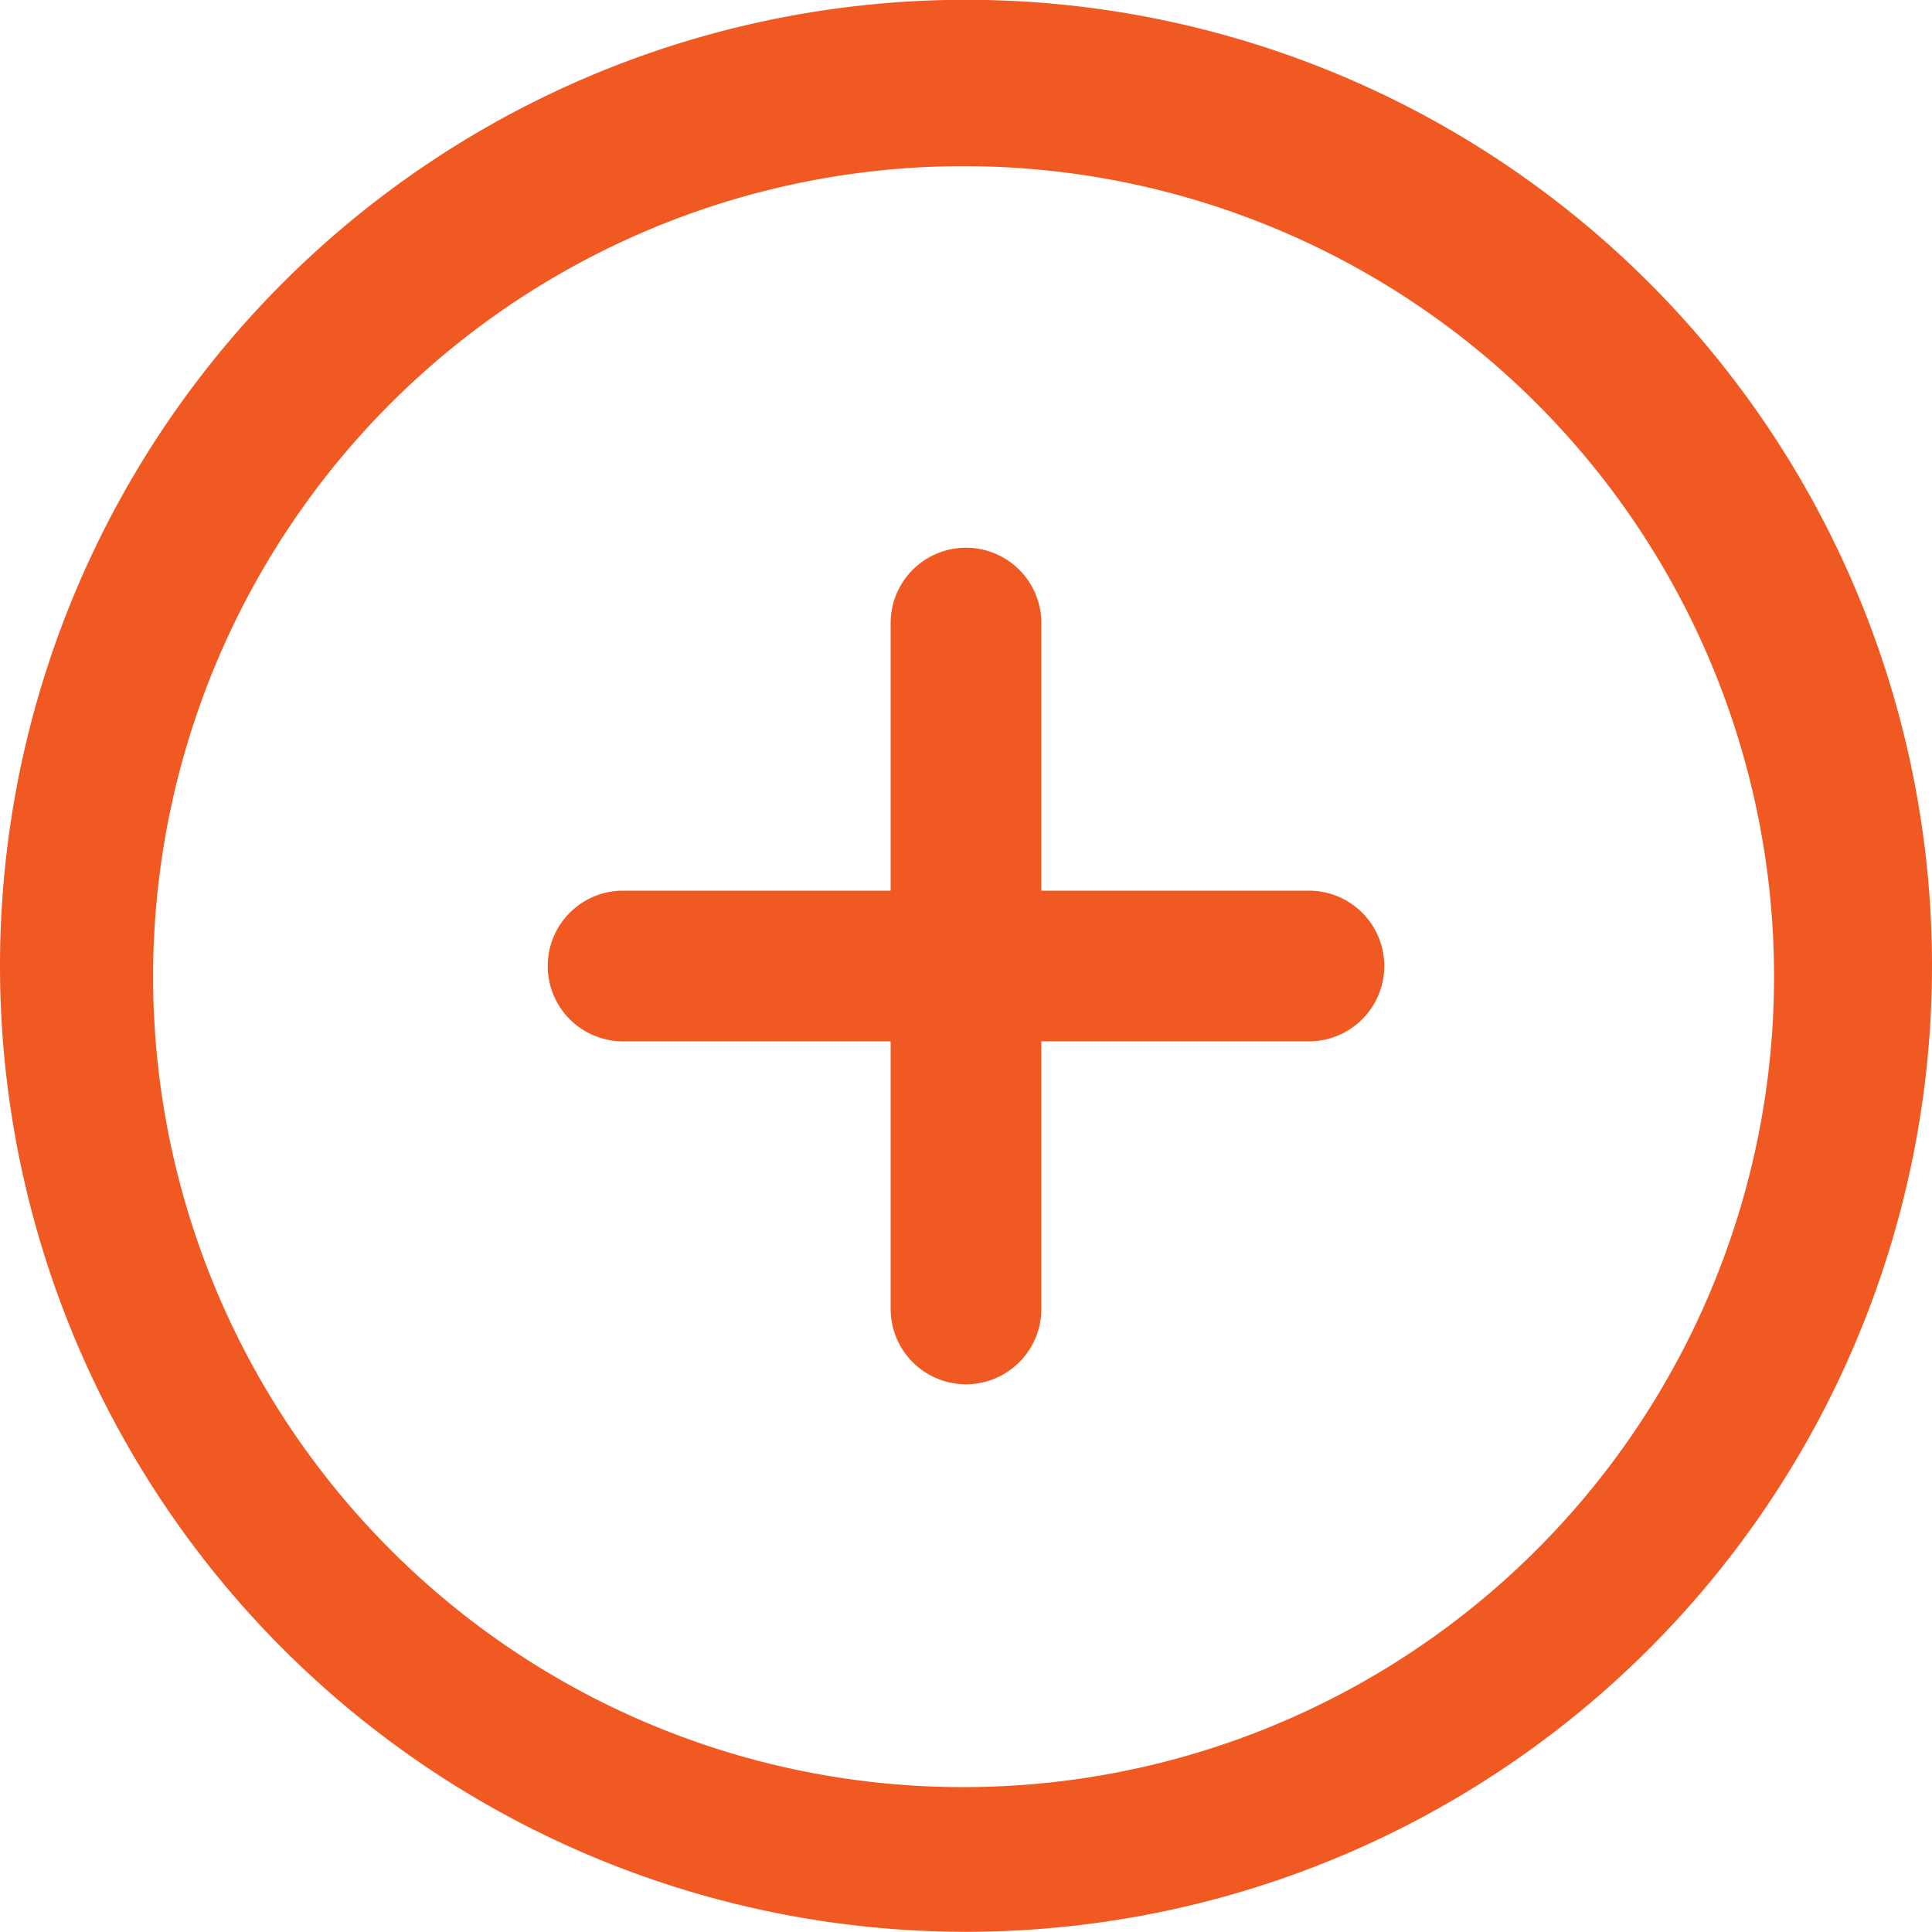
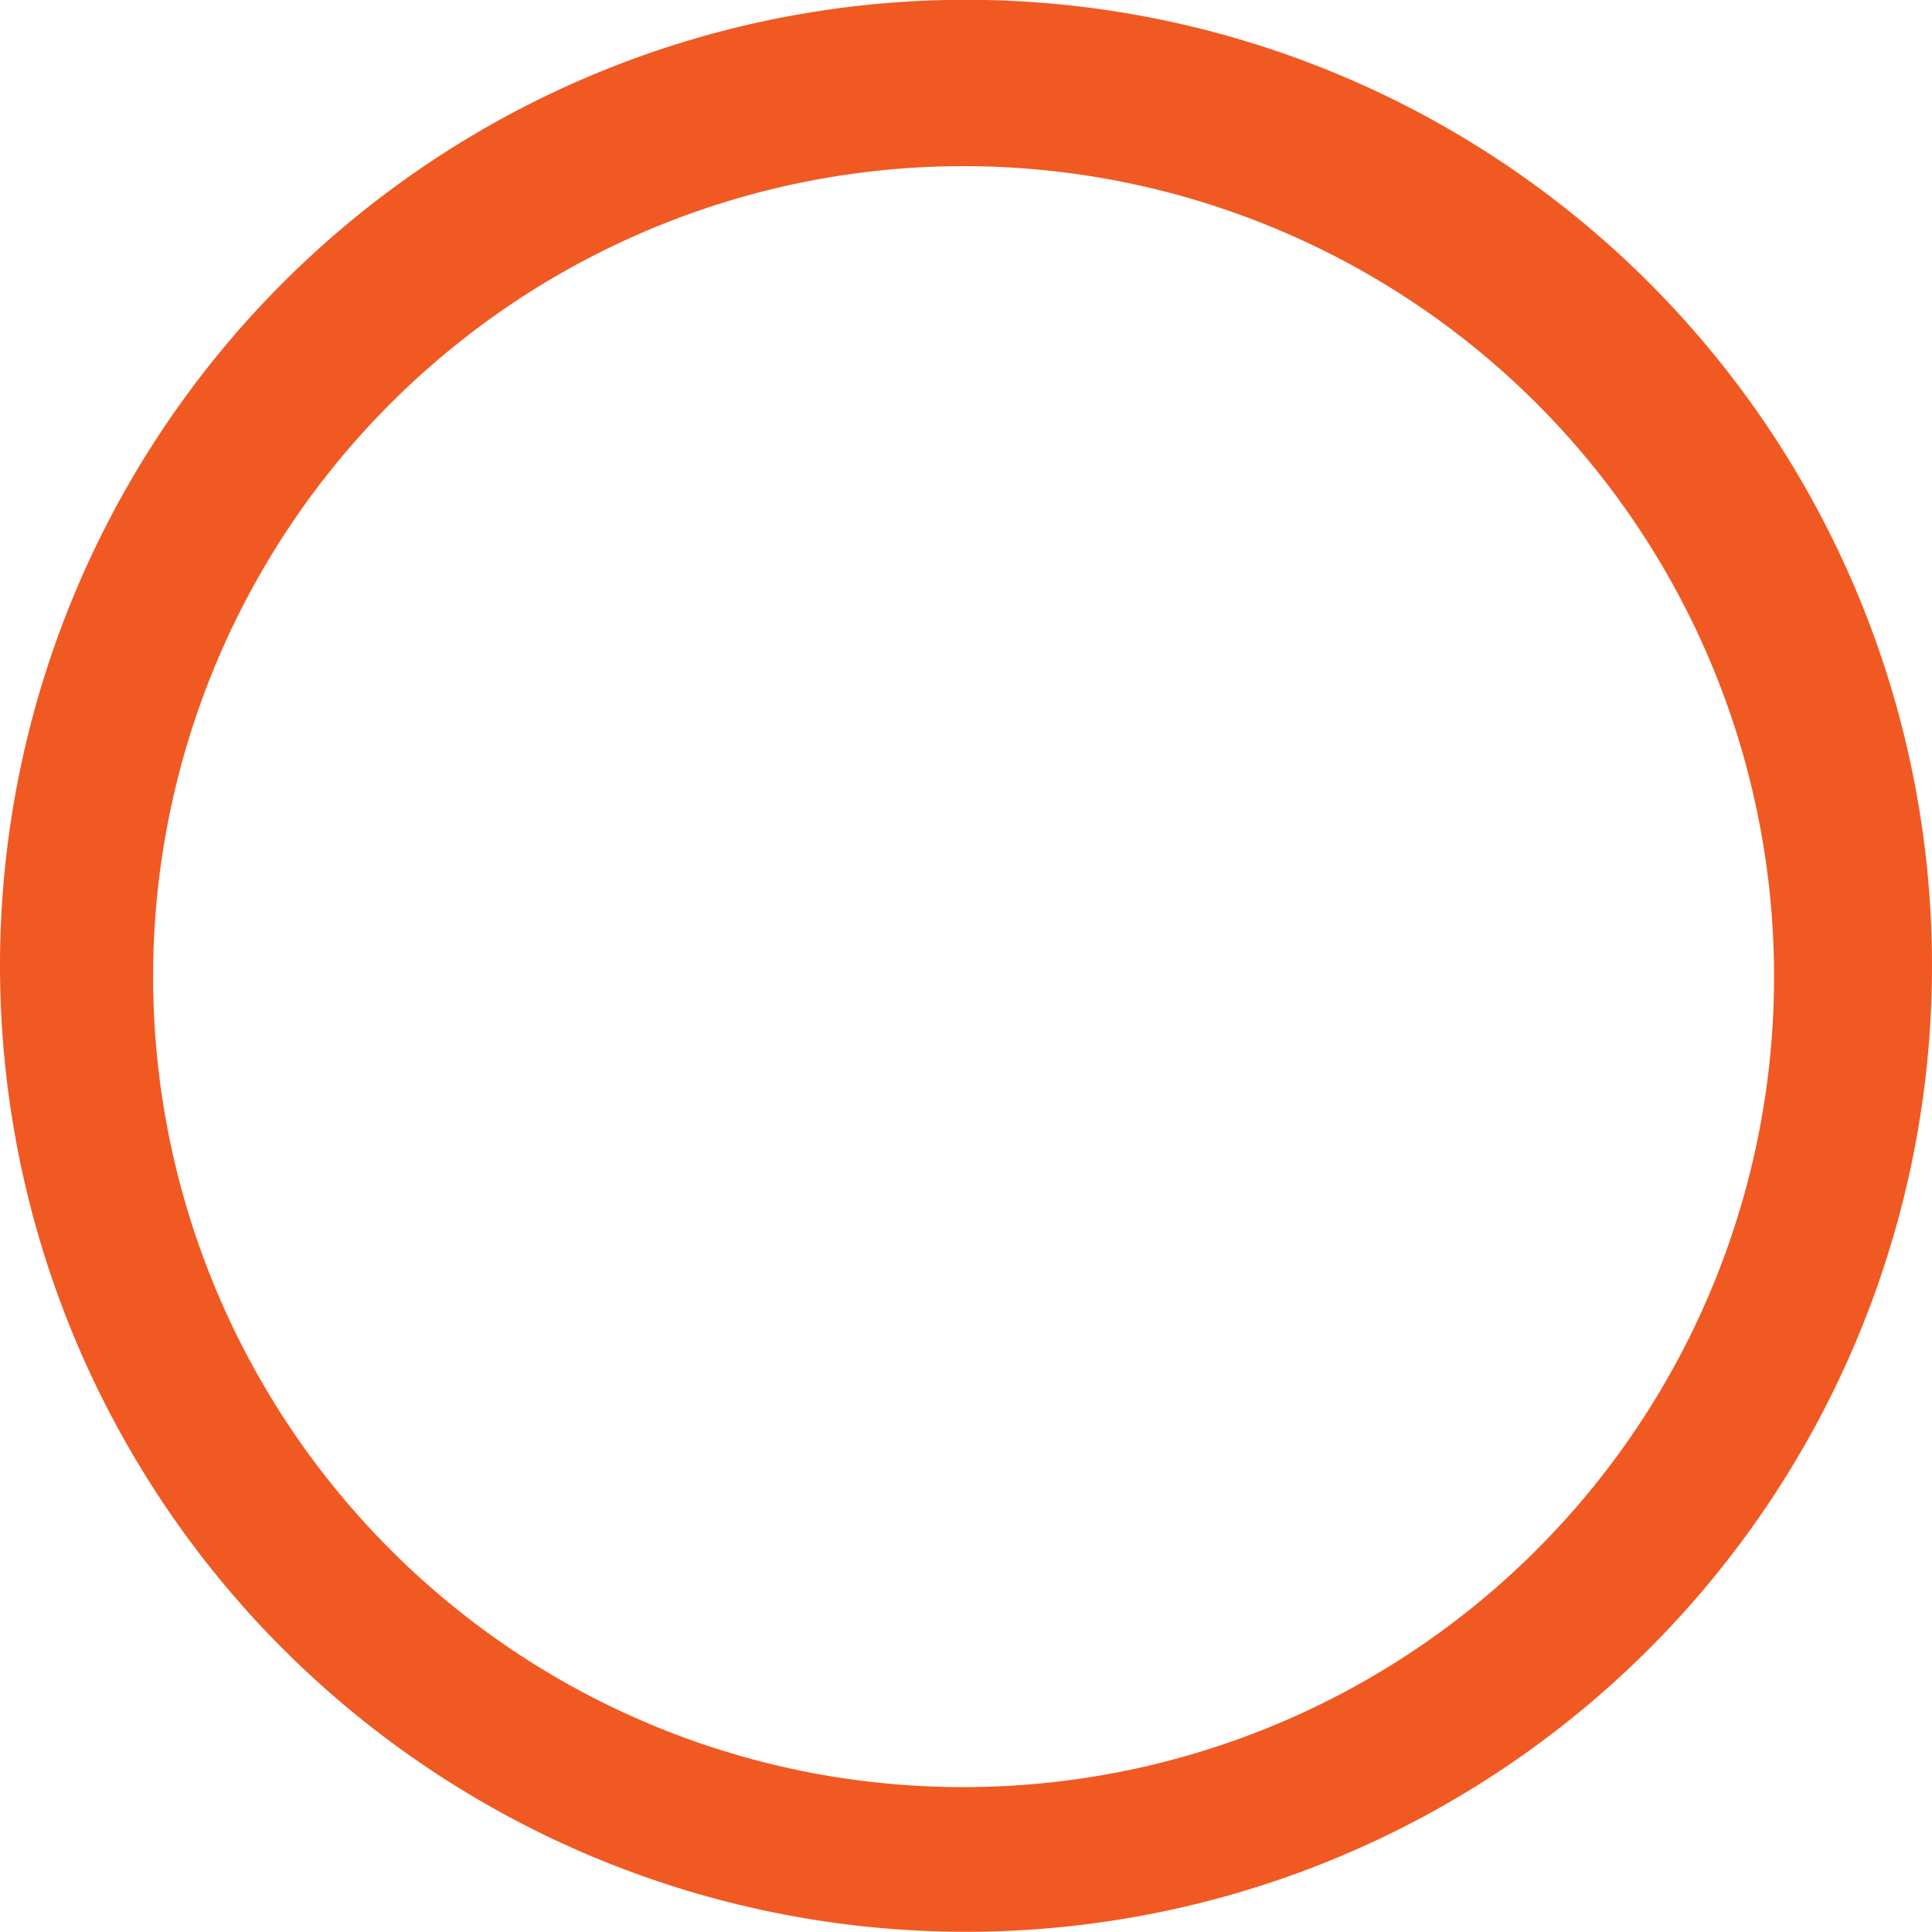
<svg xmlns="http://www.w3.org/2000/svg" viewBox="0 0 20 20" class="add--svg">
  <defs>
    <style>
			.add--path {
				fill: #f15922;
			}
		</style>
  </defs>
-   <path class="add--path" d="M17.07,17.07a10,10,0,1,0-14.14,0h0A10,10,0,0,0,17.07,17.07ZM4,16a8.39,8.39,0,1,1,6,2.5A8.37,8.37,0,0,1,4,16Z" />
-   <path class="add--path" d="M10.78,13.55V10.78h2.77a.78.78,0,0,0,0-1.56H10.78V6.45a.78.78,0,0,0-1.56,0V9.22H6.45a.78.78,0,0,0,0,1.56H9.22v2.77a.78.78,0,0,0,1.56,0Z" />
+   <path class="add--path" d="M17.07,17.07a10,10,0,1,0-14.14,0h0A10,10,0,0,0,17.07,17.07ZM4,16a8.39,8.39,0,1,1,6,2.5A8.37,8.37,0,0,1,4,16" />
</svg>